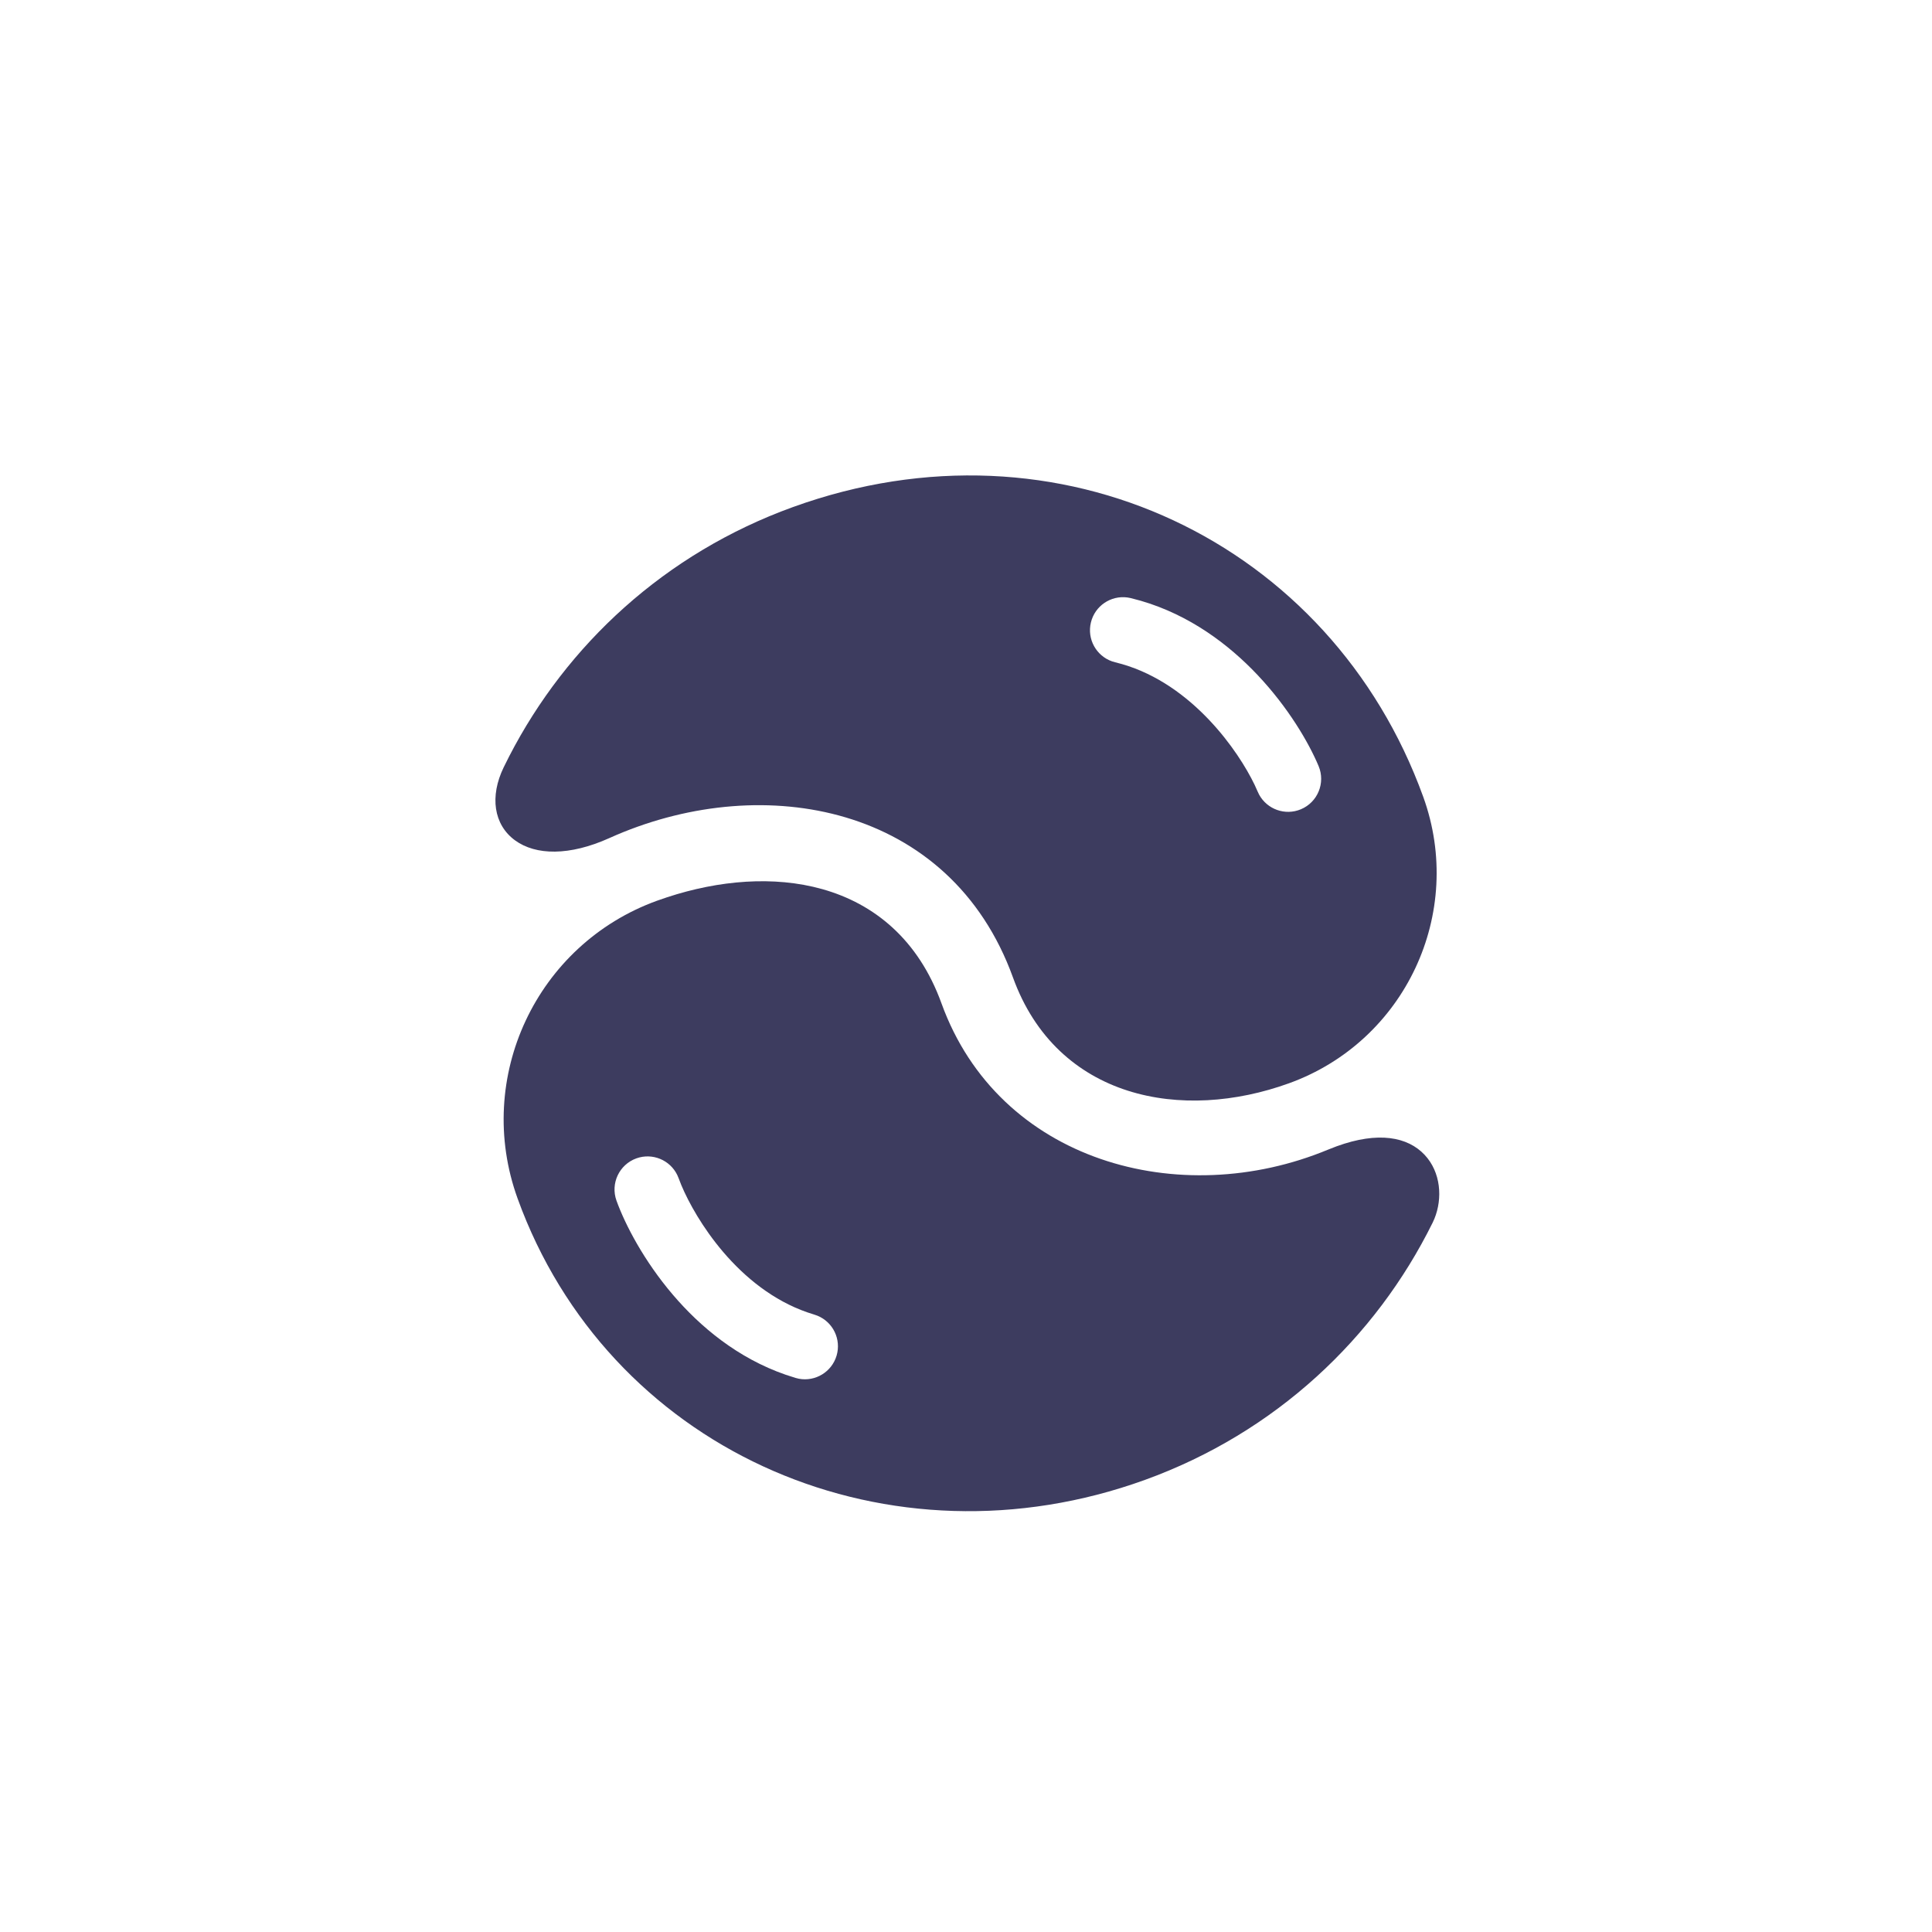
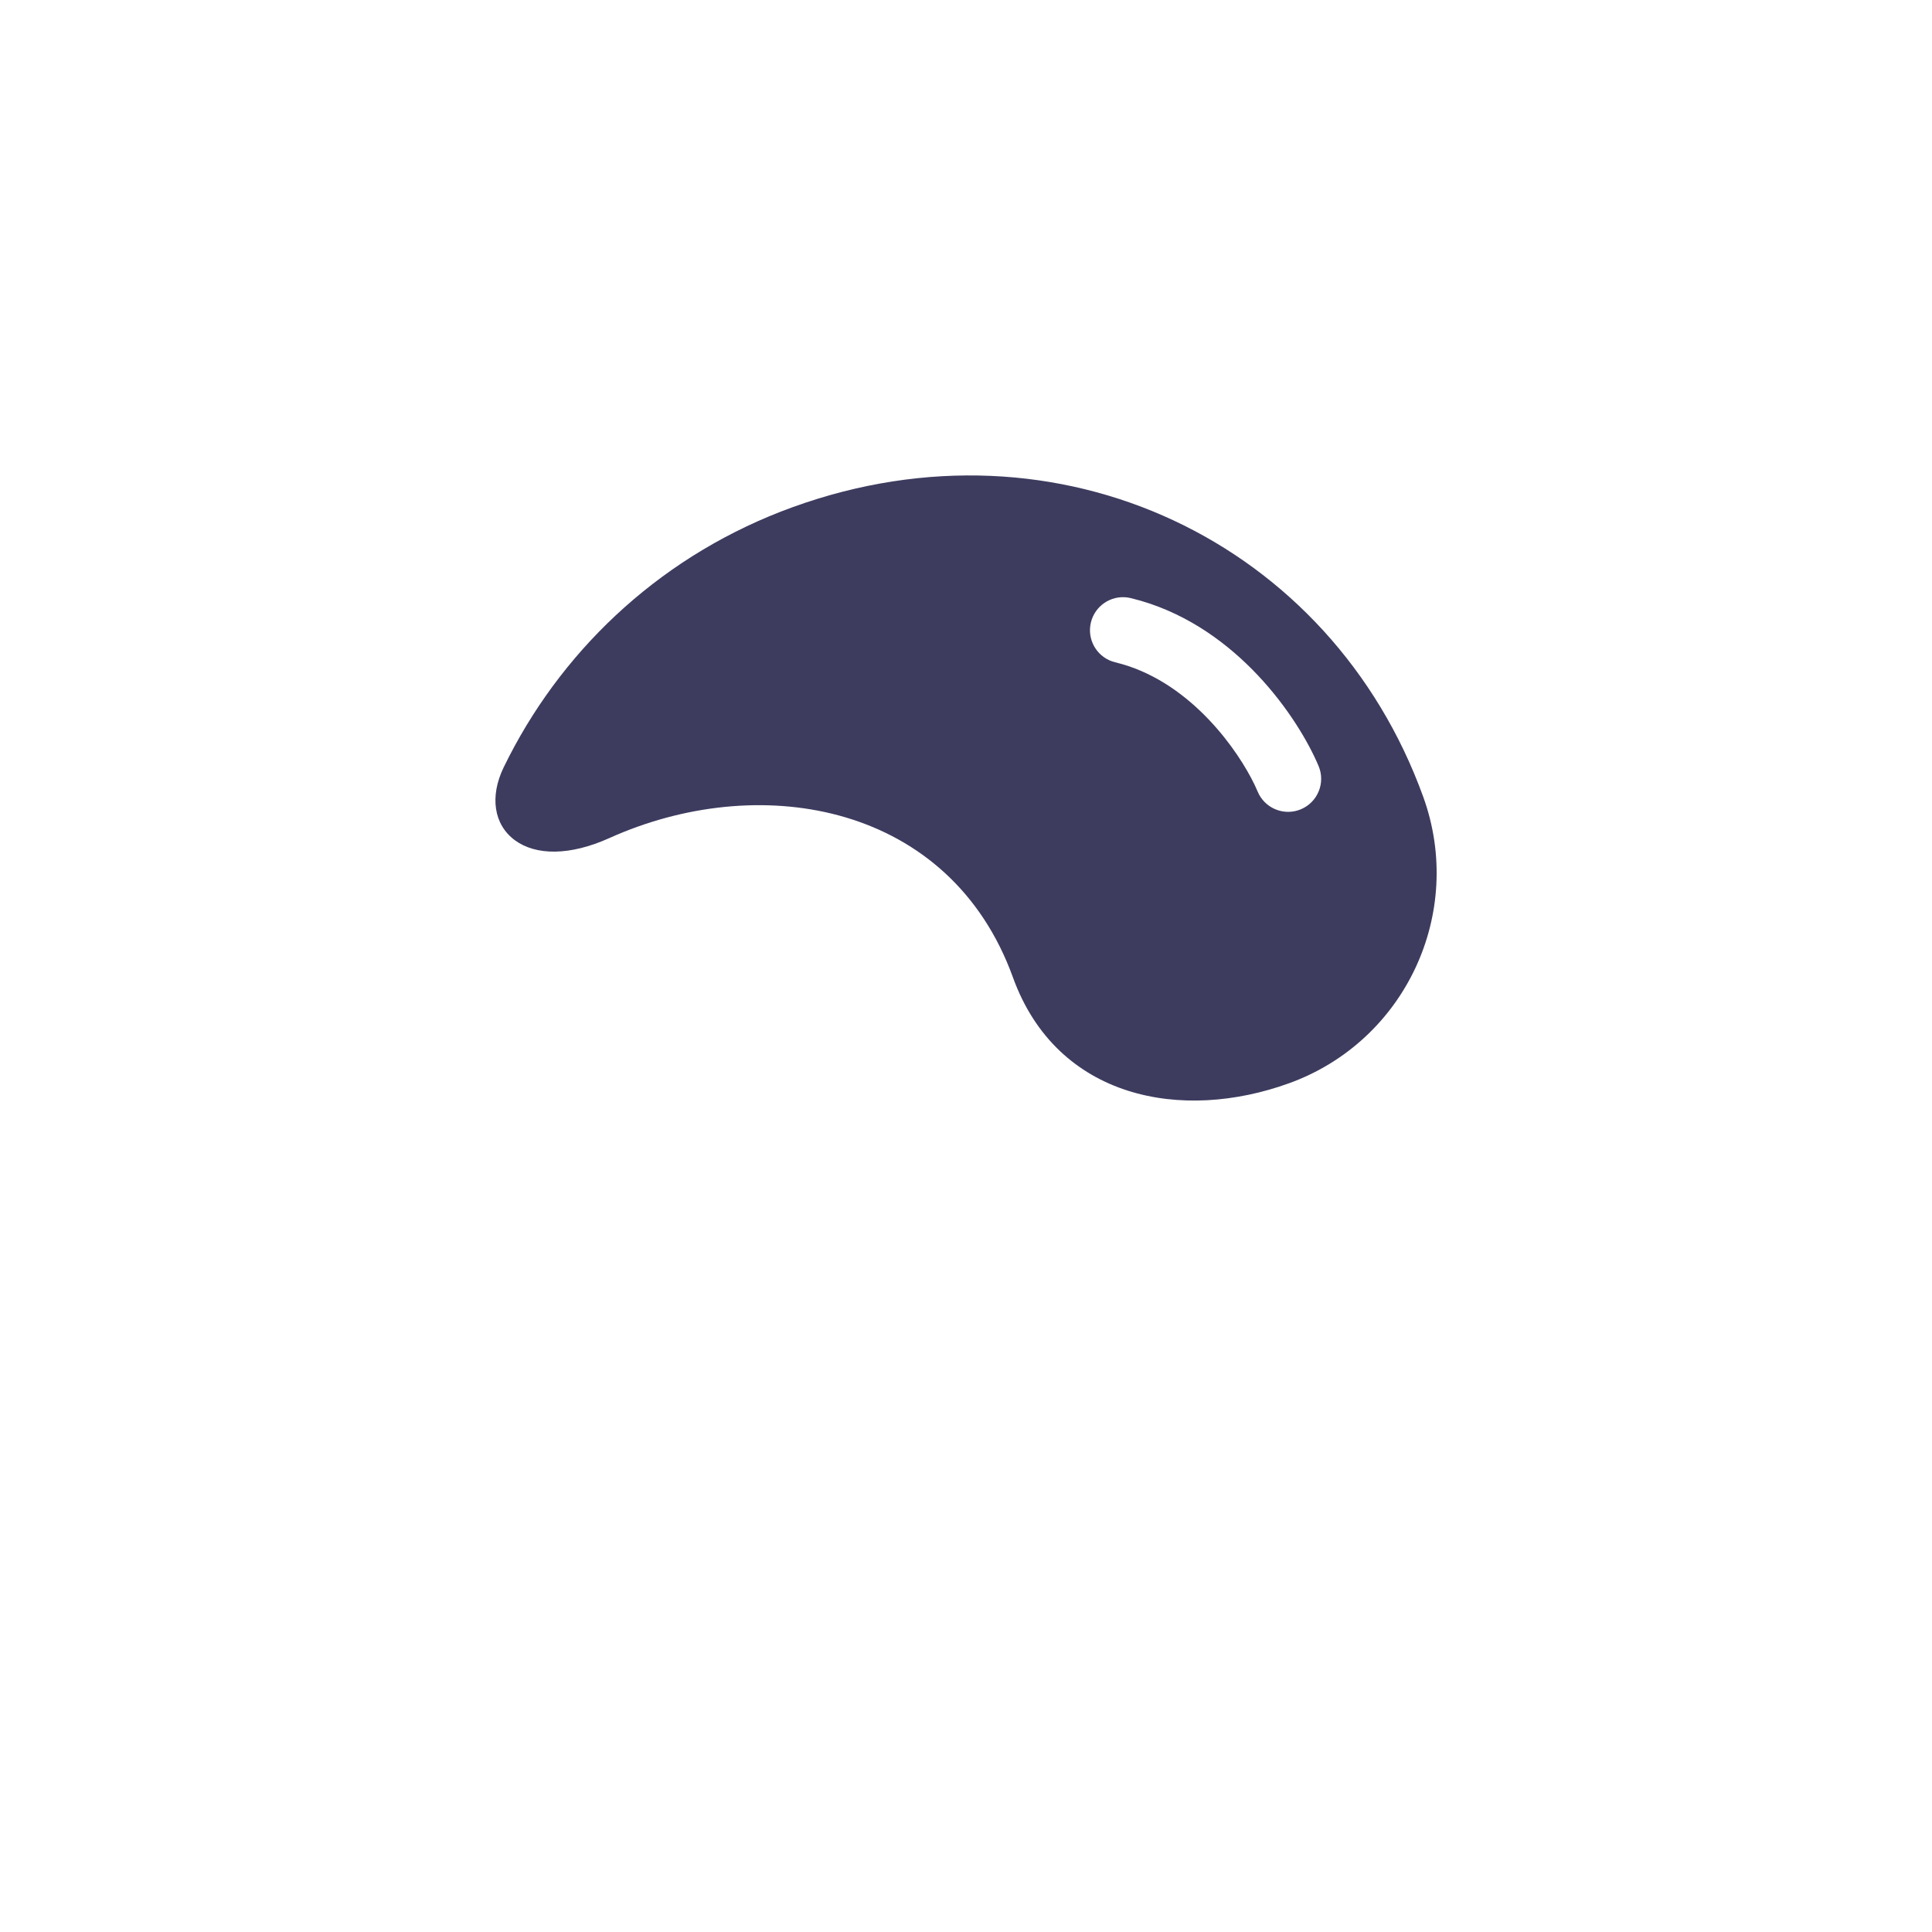
<svg xmlns="http://www.w3.org/2000/svg" width="100" height="100" viewBox="0 0 100 100" fill="none">
-   <path fill-rule="evenodd" clip-rule="evenodd" d="M34.538 46.439C37.196 45.568 40.048 45.315 42.56 46.021C45.26 46.779 47.538 48.638 48.732 51.936C51.691 60.112 61.049 62.7 68.745 59.503L69.185 59.332C71.34 58.548 72.865 58.844 73.738 59.774C74.582 60.673 74.674 62.03 74.246 63.078L74.154 63.283C71.201 69.26 66.026 74.151 59.262 76.599C46.067 81.374 31.952 75.256 27.017 62.637L26.79 62.032C24.528 55.783 27.761 48.883 34.009 46.621L34.538 46.439ZM35.058 60.824C34.683 60.043 33.77 59.657 32.938 59.957C32.05 60.278 31.589 61.257 31.909 62.145C32.362 63.398 33.333 65.264 34.827 67.015C36.23 68.661 38.171 70.293 40.671 71.158L41.178 71.321L41.349 71.363C42.2 71.523 43.051 71.015 43.302 70.166C43.552 69.317 43.113 68.429 42.311 68.101L42.146 68.043L41.79 67.928C40.028 67.317 38.567 66.132 37.428 64.797C36.362 63.546 35.641 62.238 35.266 61.343L35.126 60.986L35.058 60.824Z" fill="#3D3C5F" />
-   <path fill-rule="evenodd" clip-rule="evenodd" d="M41.038 26.247C54.828 21.256 68.897 28.067 73.667 41.245C75.842 47.256 72.733 53.894 66.722 56.069C63.965 57.067 60.977 57.283 58.377 56.454C55.764 55.621 53.568 53.736 52.432 50.596C50.812 46.119 47.576 43.436 43.759 42.305C40.05 41.206 35.777 41.57 31.906 43.218L31.533 43.382C29.476 44.307 27.732 44.28 26.658 43.496C25.546 42.683 25.344 41.213 26.069 39.72L26.351 39.156C29.335 33.364 34.428 28.639 41.038 26.247ZM58.354 30.925C57.496 30.809 56.672 31.359 56.465 32.219C56.257 33.08 56.741 33.945 57.559 34.232L57.727 34.281L58.088 34.377C59.879 34.897 61.398 36.007 62.603 37.283C63.732 38.478 64.518 39.748 64.939 40.623L65.097 40.973L65.172 41.13C65.587 41.891 66.518 42.23 67.334 41.888C68.205 41.523 68.615 40.521 68.25 39.651C67.734 38.422 66.67 36.609 65.089 34.935C63.603 33.363 61.582 31.832 59.041 31.094L58.526 30.957L58.354 30.925Z" fill="#3D3C5F" />
+   <path fill-rule="evenodd" clip-rule="evenodd" d="M41.038 26.247C54.828 21.256 68.897 28.067 73.667 41.245C75.842 47.256 72.733 53.894 66.722 56.069C63.965 57.067 60.977 57.283 58.377 56.454C55.764 55.621 53.568 53.736 52.432 50.596C50.812 46.119 47.576 43.436 43.759 42.305C40.05 41.206 35.777 41.57 31.906 43.218L31.533 43.382C29.476 44.307 27.732 44.28 26.658 43.496C25.546 42.683 25.344 41.213 26.069 39.72L26.351 39.156C29.335 33.364 34.428 28.639 41.038 26.247ZM58.354 30.925C57.496 30.809 56.672 31.359 56.465 32.219C56.257 33.08 56.741 33.945 57.559 34.232L57.727 34.281L58.088 34.377C59.879 34.897 61.398 36.007 62.603 37.283C63.732 38.478 64.518 39.748 64.939 40.623L65.097 40.973L65.172 41.13C65.587 41.891 66.518 42.23 67.334 41.888C68.205 41.523 68.615 40.521 68.25 39.651C67.734 38.422 66.67 36.609 65.089 34.935C63.603 33.363 61.582 31.832 59.041 31.094L58.526 30.957Z" fill="#3D3C5F" />
</svg>